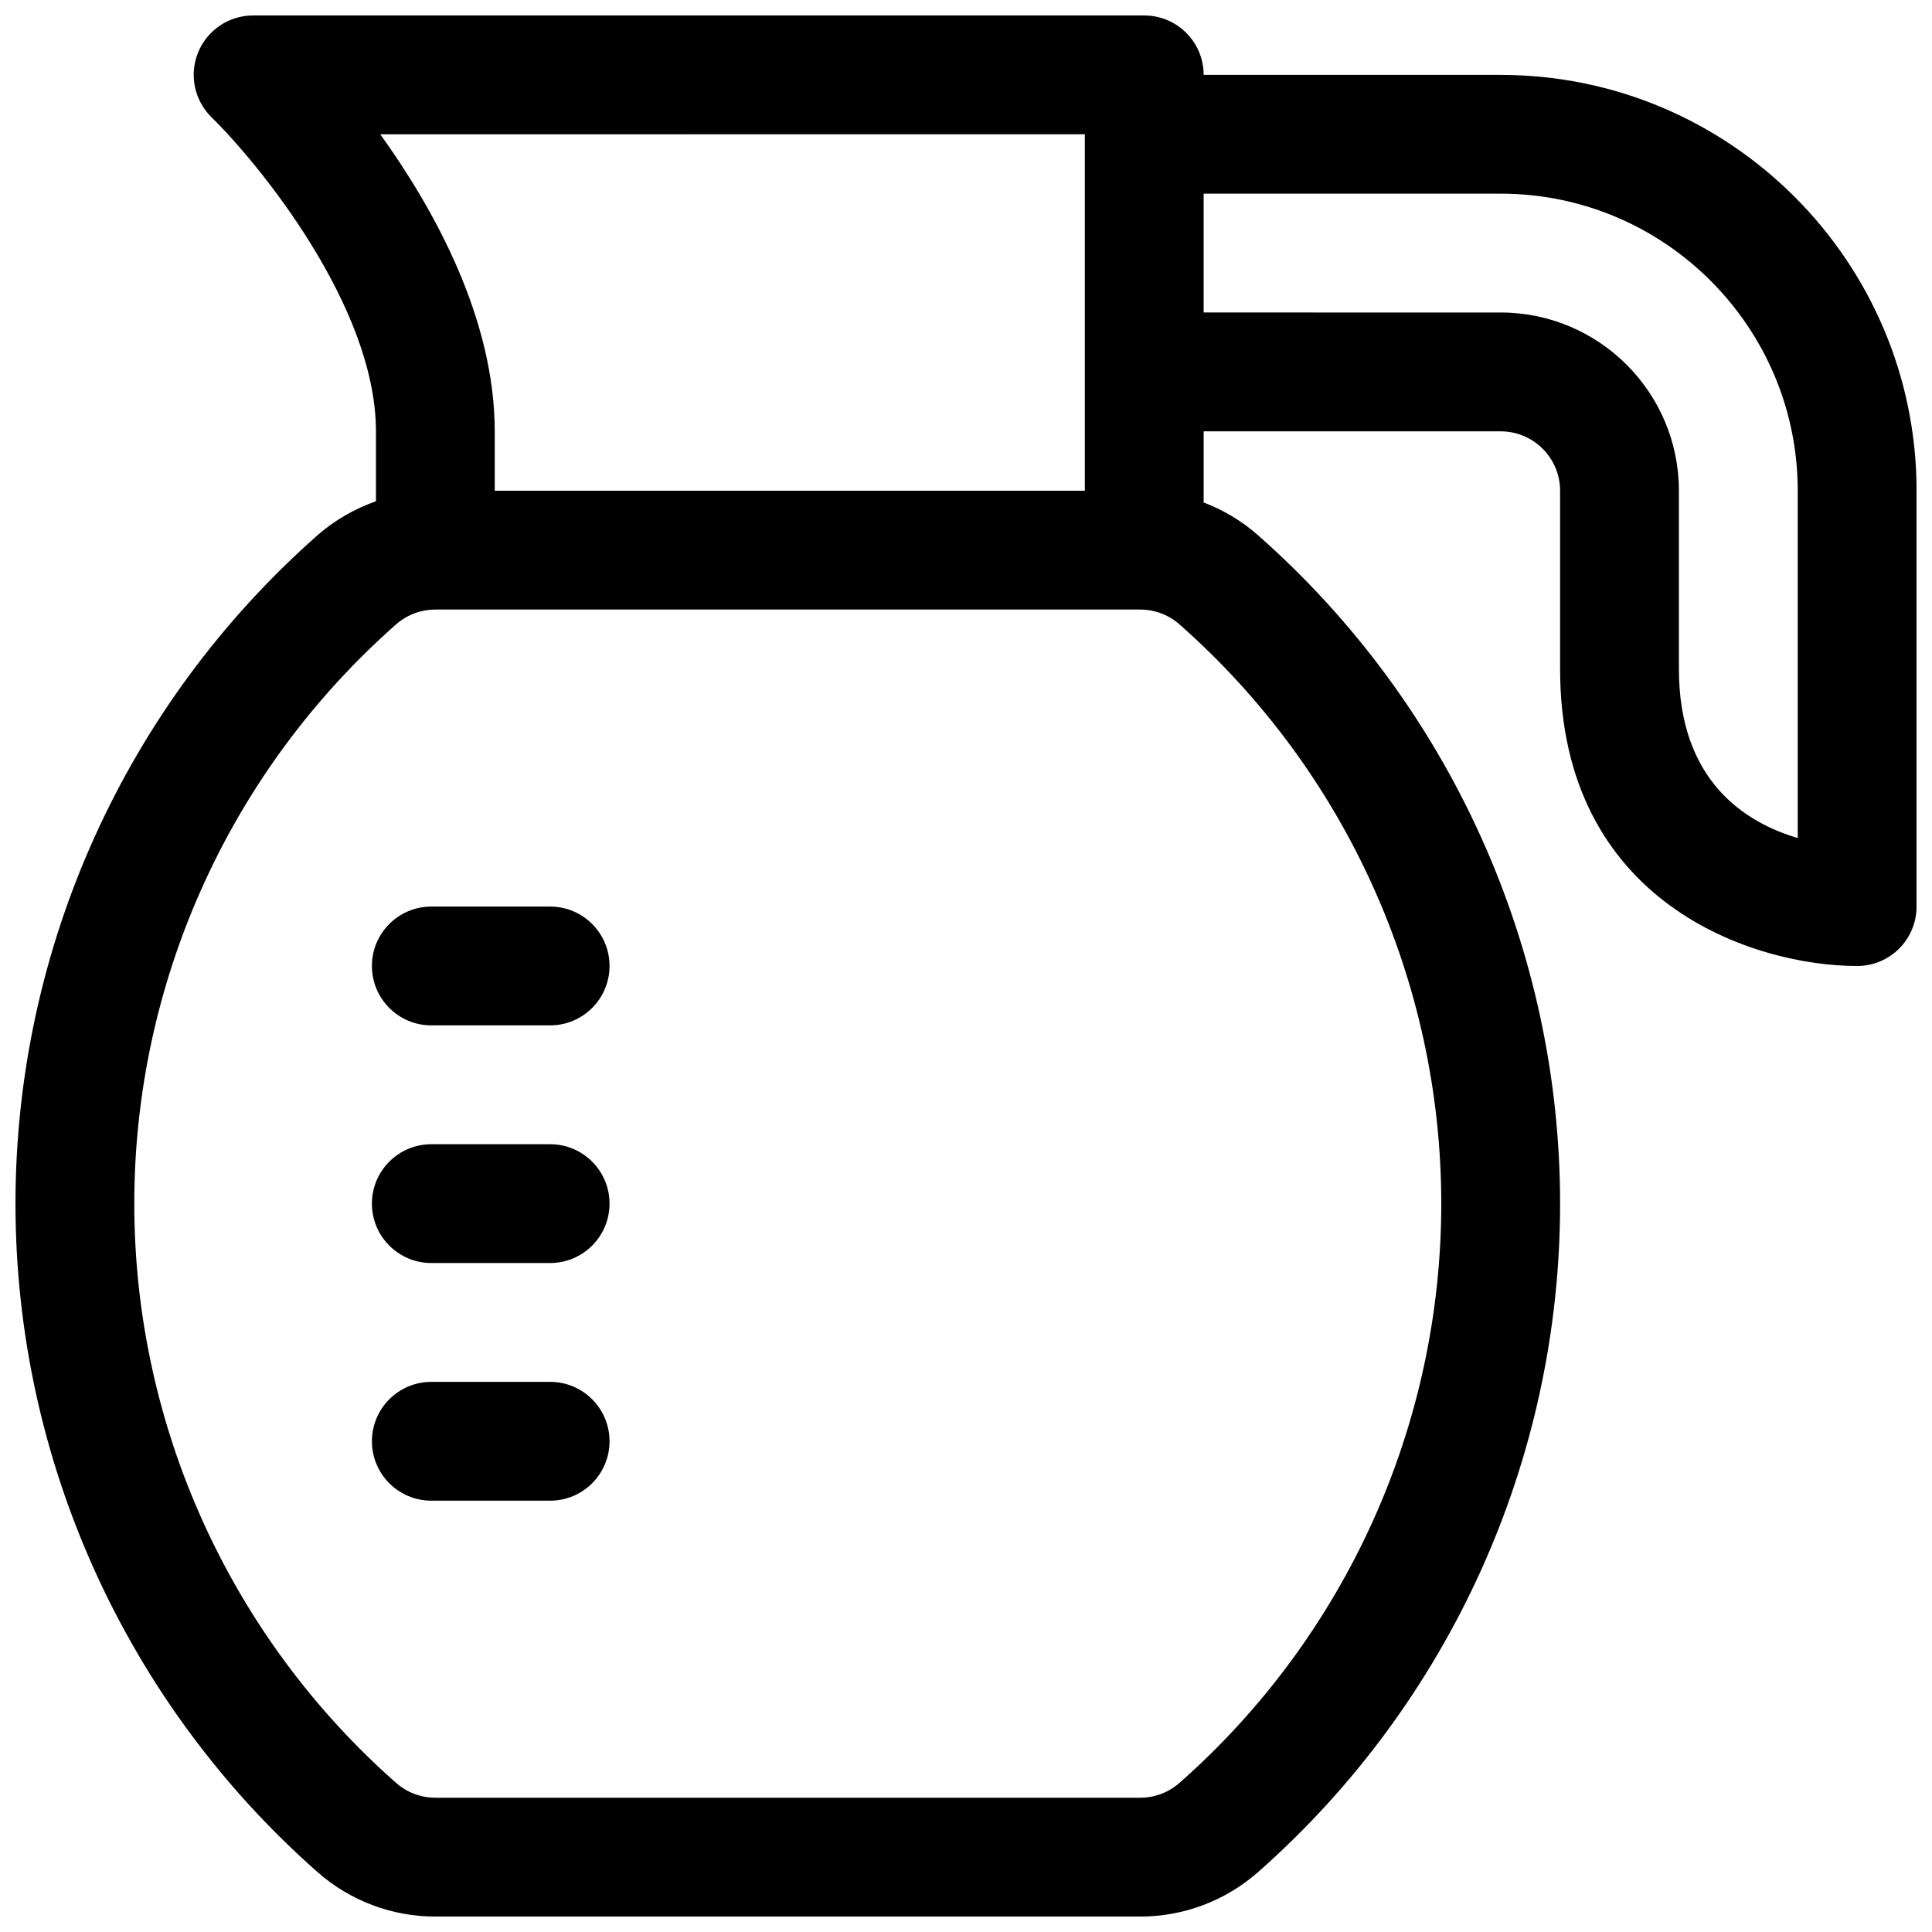
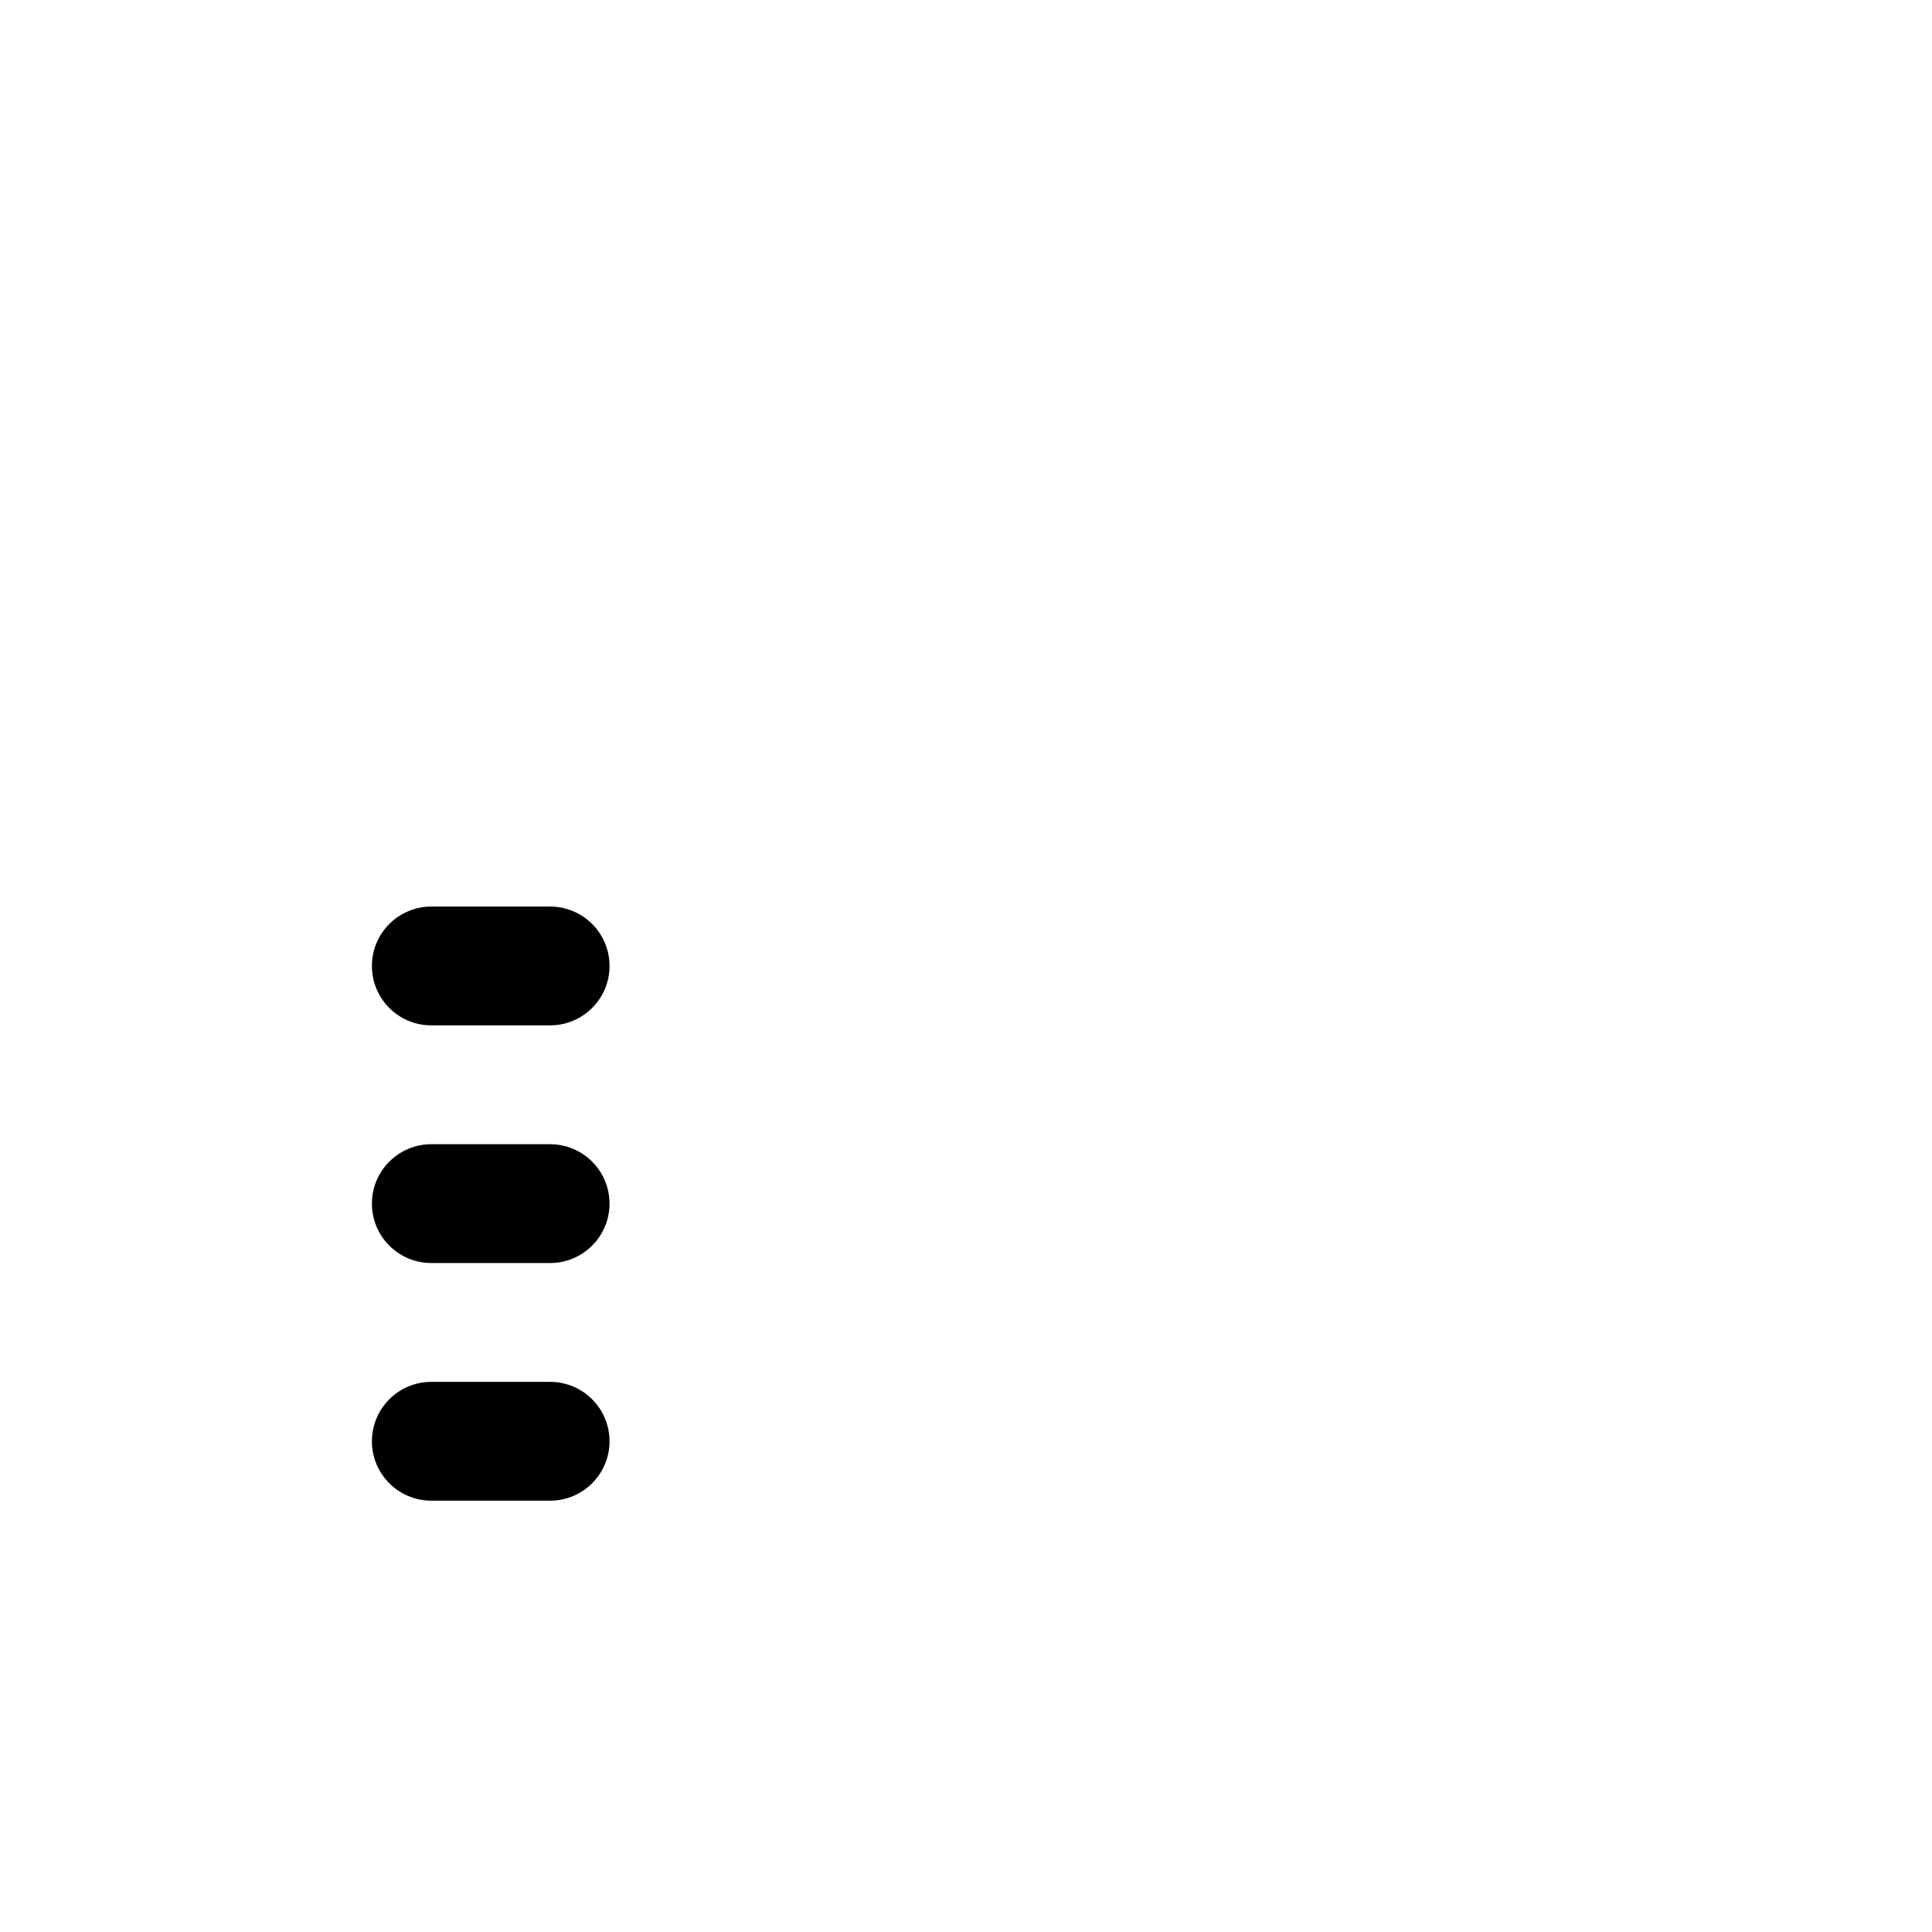
<svg xmlns="http://www.w3.org/2000/svg" width="800px" height="800px" version="1.1" viewBox="144 144 512 512">
  <defs>
    <clipPath id="a">
      <path d="m148.09 148.09h503.81v503.81h-503.81z" />
    </clipPath>
  </defs>
  <g clip-path="url(#a)">
-     <path d="m541.7 163.84h-78.719c0-8.691-7.055-15.742-15.742-15.742h-236.16c-6.398 0-12.164 3.871-14.578 9.801-2.418 5.926-1 12.723 3.574 17.199 12.113 11.848 43.555 49.895 43.555 83.207v18.531c-5.652 2-10.934 5-15.508 9.027-50.855 44.867-80.02 109.42-80.02 177.12 0 67.707 29.164 132.26 80.02 177.12 8.637 7.621 19.727 11.809 31.25 11.809h186.8c11.516 0 22.617-4.195 31.25-11.809 50.855-44.863 80.02-109.41 80.02-177.12 0-67.691-29.164-132.25-80.02-177.11-4.289-3.789-9.191-6.715-14.441-8.715v-18.848h78.719c8.684 0 15.742 7.062 15.742 15.742v47.23c0 62.27 51.492 78.719 78.719 78.719 8.691 0 15.742-7.055 15.742-15.742l0.004-110.2c0-60.773-49.434-110.21-110.21-110.21zm-110.21 15.746v94.465h-156.38v-15.742c0-29.789-15.926-58.68-30.332-78.719zm94.461 283.39c0 58.672-25.277 114.62-69.367 153.5-2.875 2.535-6.574 3.938-10.414 3.938h-186.8c-3.84 0-7.543-1.395-10.414-3.938-44.09-38.883-69.367-94.836-69.367-153.5 0-58.664 25.277-114.62 69.367-153.5 2.883-2.535 6.574-3.938 10.414-3.938h186.8c3.84 0 7.543 1.402 10.414 3.938 44.09 38.887 69.367 94.84 69.367 153.5zm94.465-96.891c-14.012-4.125-31.488-15.215-31.488-44.809v-47.23c0-26.047-21.184-47.23-47.23-47.23l-78.719-0.004v-31.488h78.719c43.406 0 78.719 35.312 78.719 78.719z" />
-   </g>
+     </g>
  <path d="m289.79 384.25h-31.488c-8.691 0-15.742 7.055-15.742 15.742 0 8.691 7.055 15.742 15.742 15.742h31.488c8.691 0 15.742-7.055 15.742-15.742 0.004-8.688-7.051-15.742-15.742-15.742z" />
  <path d="m289.79 447.23h-31.488c-8.691 0-15.742 7.055-15.742 15.742 0 8.691 7.055 15.742 15.742 15.742h31.488c8.691 0 15.742-7.055 15.742-15.742 0.004-8.688-7.051-15.742-15.742-15.742z" />
  <path d="m289.79 510.21h-31.488c-8.691 0-15.742 7.055-15.742 15.742 0 8.691 7.055 15.742 15.742 15.742h31.488c8.691 0 15.742-7.055 15.742-15.742 0.004-8.688-7.051-15.742-15.742-15.742z" />
</svg>